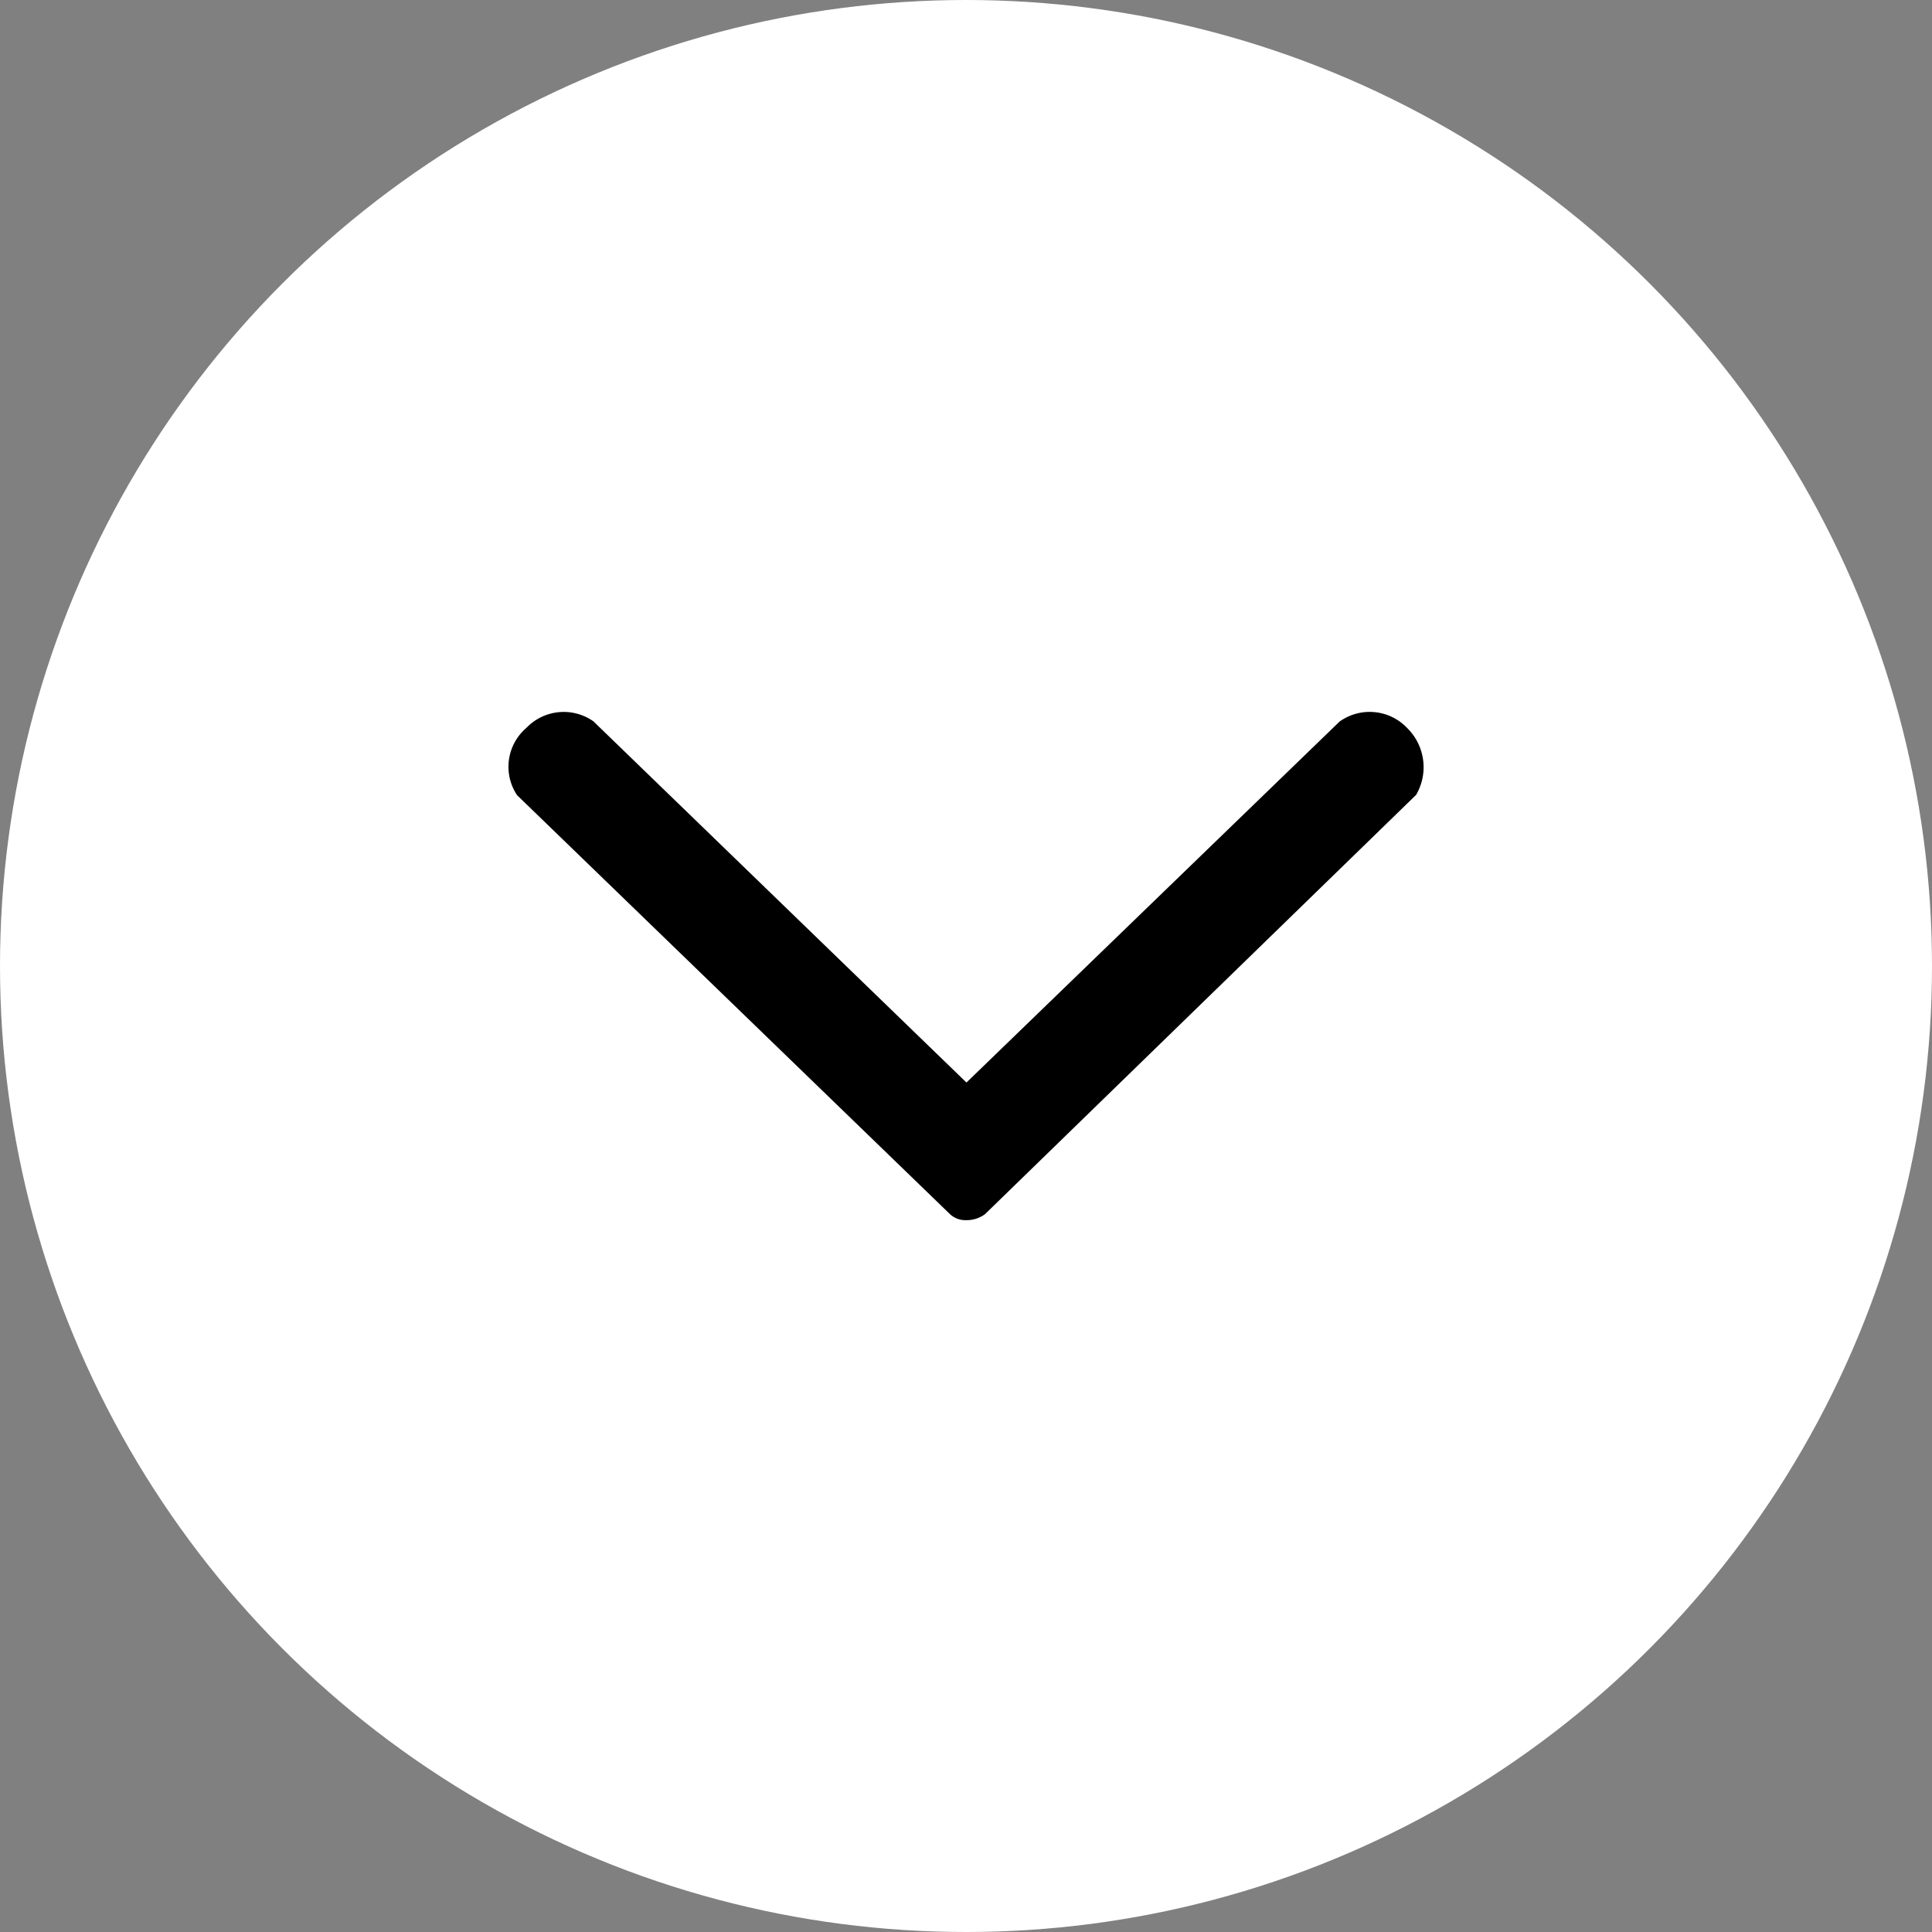
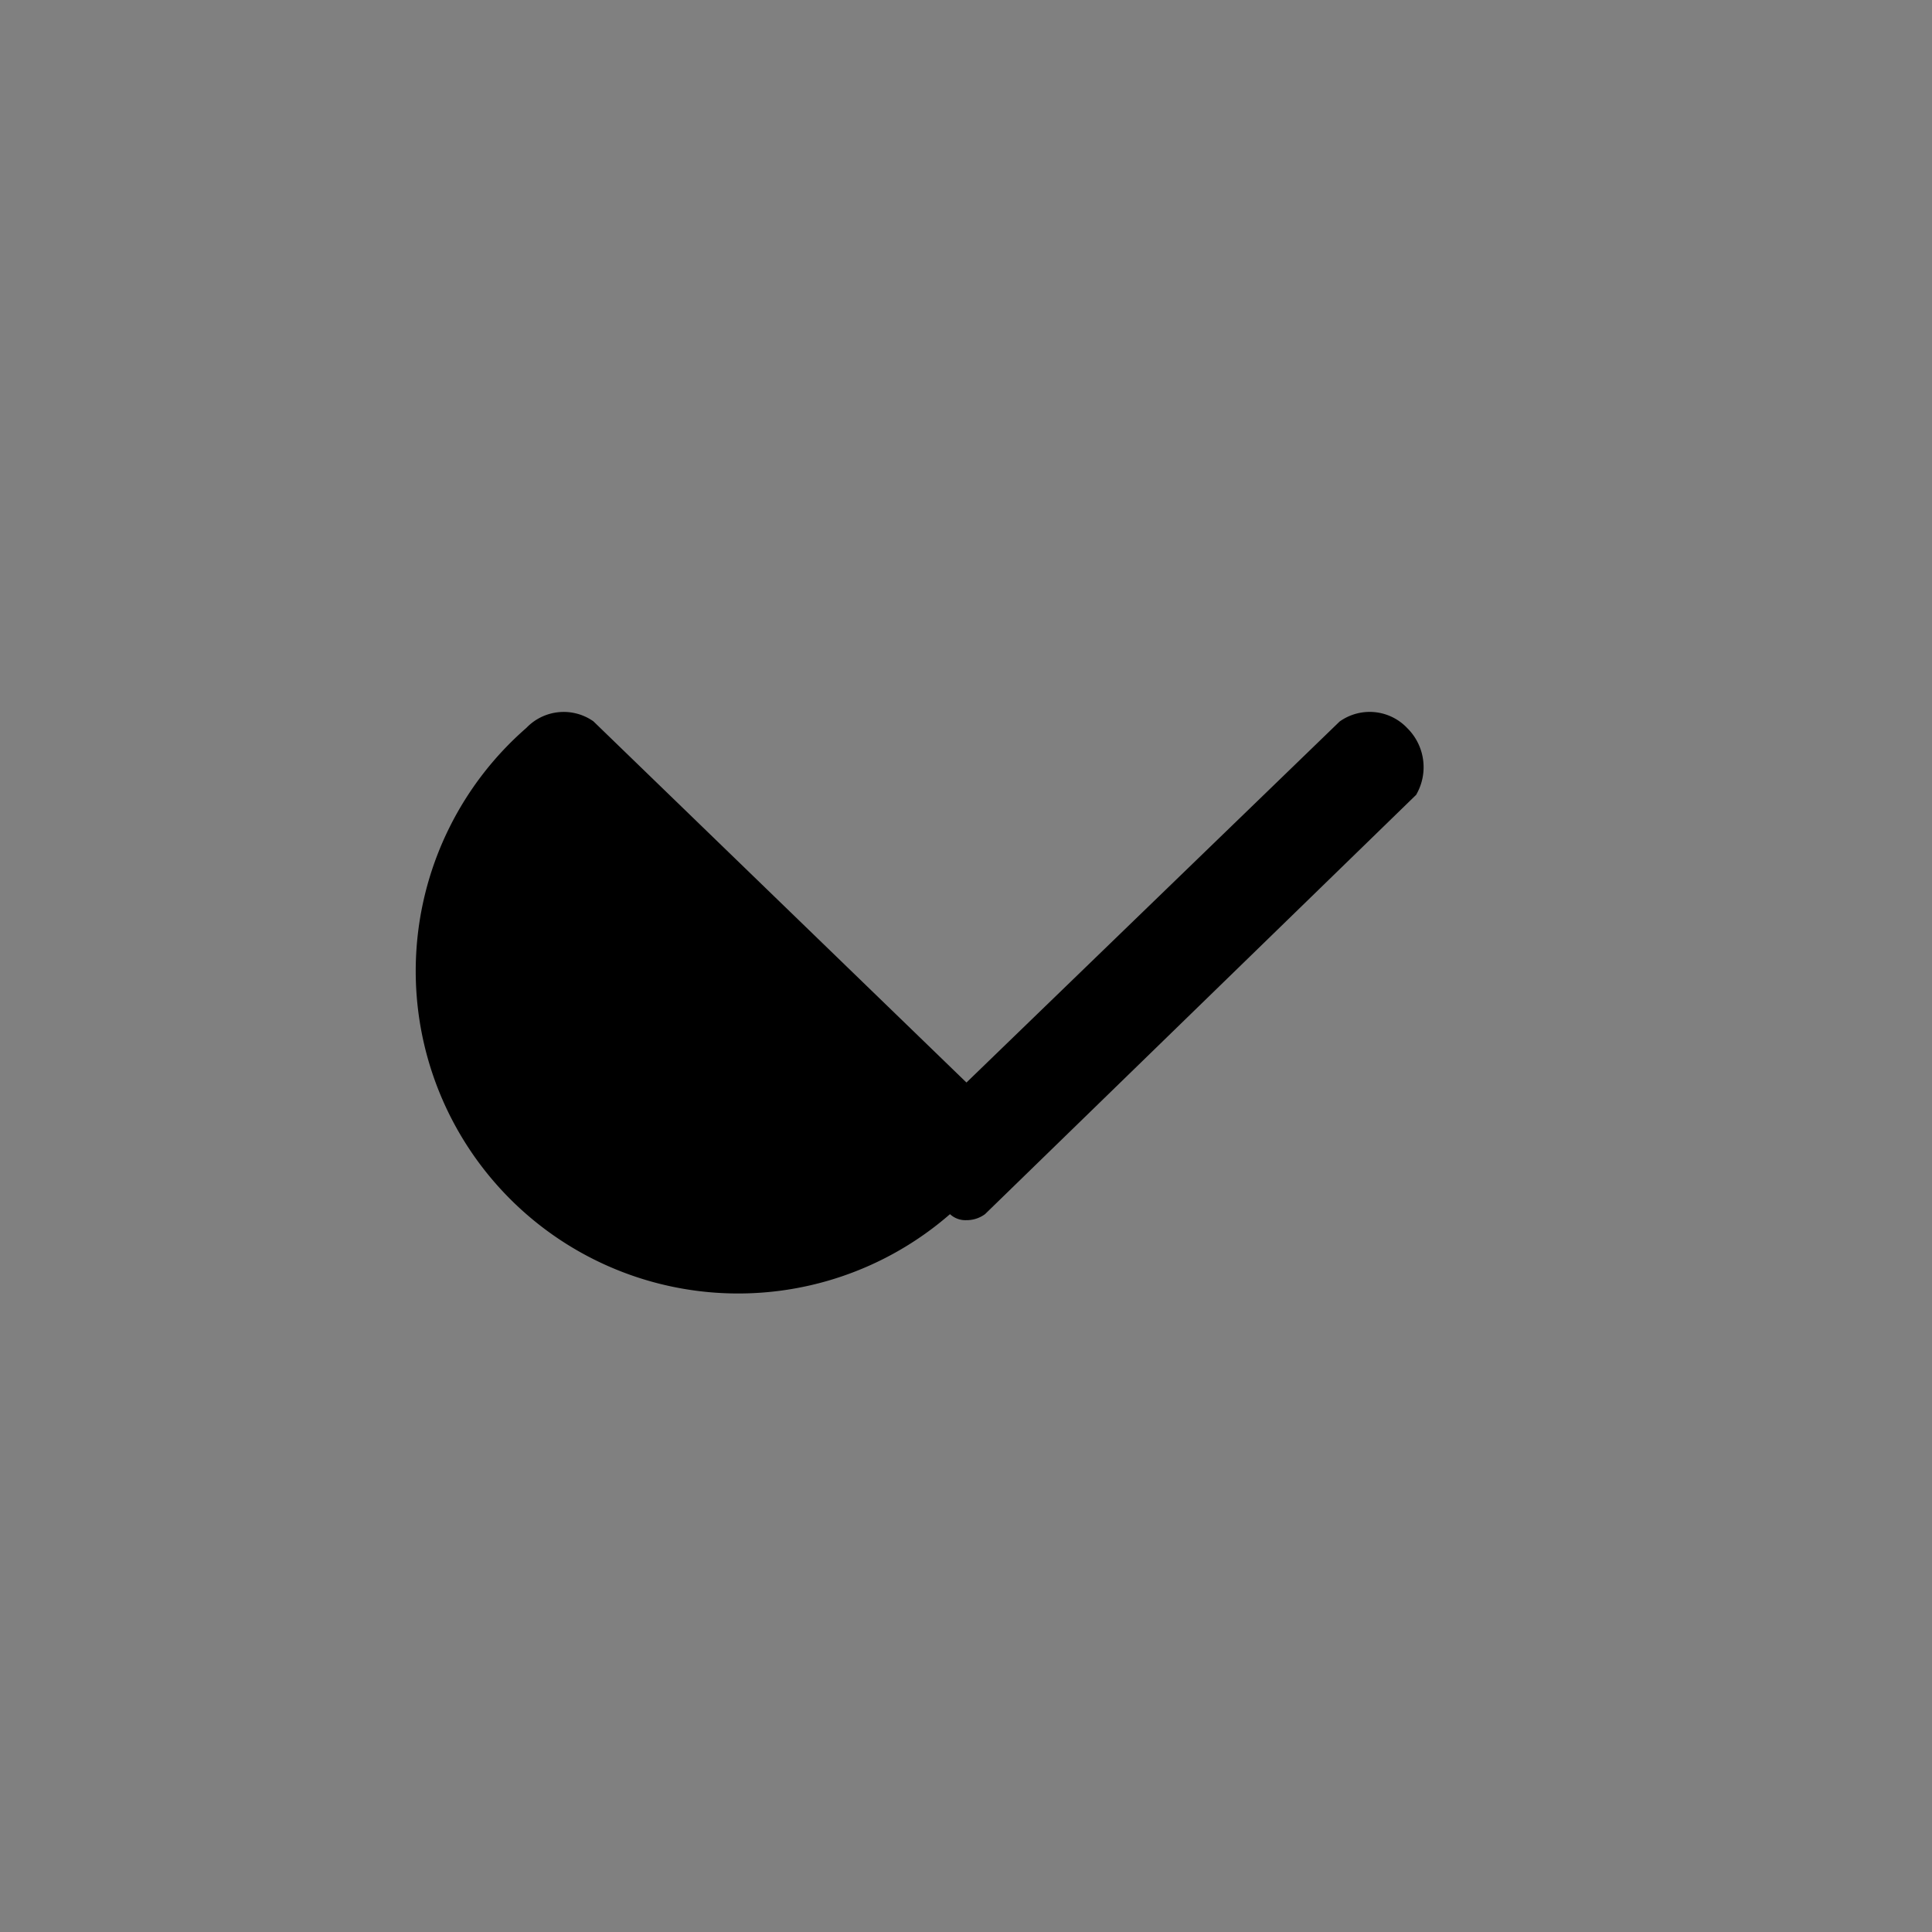
<svg xmlns="http://www.w3.org/2000/svg" id="Component_1_1" data-name="Component 1 – 1" width="38" height="38" viewBox="0 0 38 38">
  <rect x="0" y="0" width="38" height="38" fill="#808080" stroke="none" />
  <g id="down">
    <g id="Group_1" data-name="Group 1" transform="translate(0 0)">
-       <circle id="Ellipse_1" data-name="Ellipse 1" cx="19" cy="19" r="19" fill="#fff" />
-     </g>
+       </g>
  </g>
-   <path id="chevron-down" d="M17.928,7.71,9.455,15.951a.606.606,0,0,1-.365.118.447.447,0,0,1-.324-.118L.251,7.71A1.006,1.006,0,0,1,.434,6.387a1.016,1.016,0,0,1,1.318-.13L9.09,13.362l7.339-7.1a1.017,1.017,0,0,1,1.332.13,1.08,1.08,0,0,1,.168,1.321Z" transform="translate(9.919 7.93)" />
+   <path id="chevron-down" d="M17.928,7.71,9.455,15.951a.606.606,0,0,1-.365.118.447.447,0,0,1-.324-.118A1.006,1.006,0,0,1,.434,6.387a1.016,1.016,0,0,1,1.318-.13L9.09,13.362l7.339-7.1a1.017,1.017,0,0,1,1.332.13,1.08,1.08,0,0,1,.168,1.321Z" transform="translate(9.919 7.93)" />
</svg>